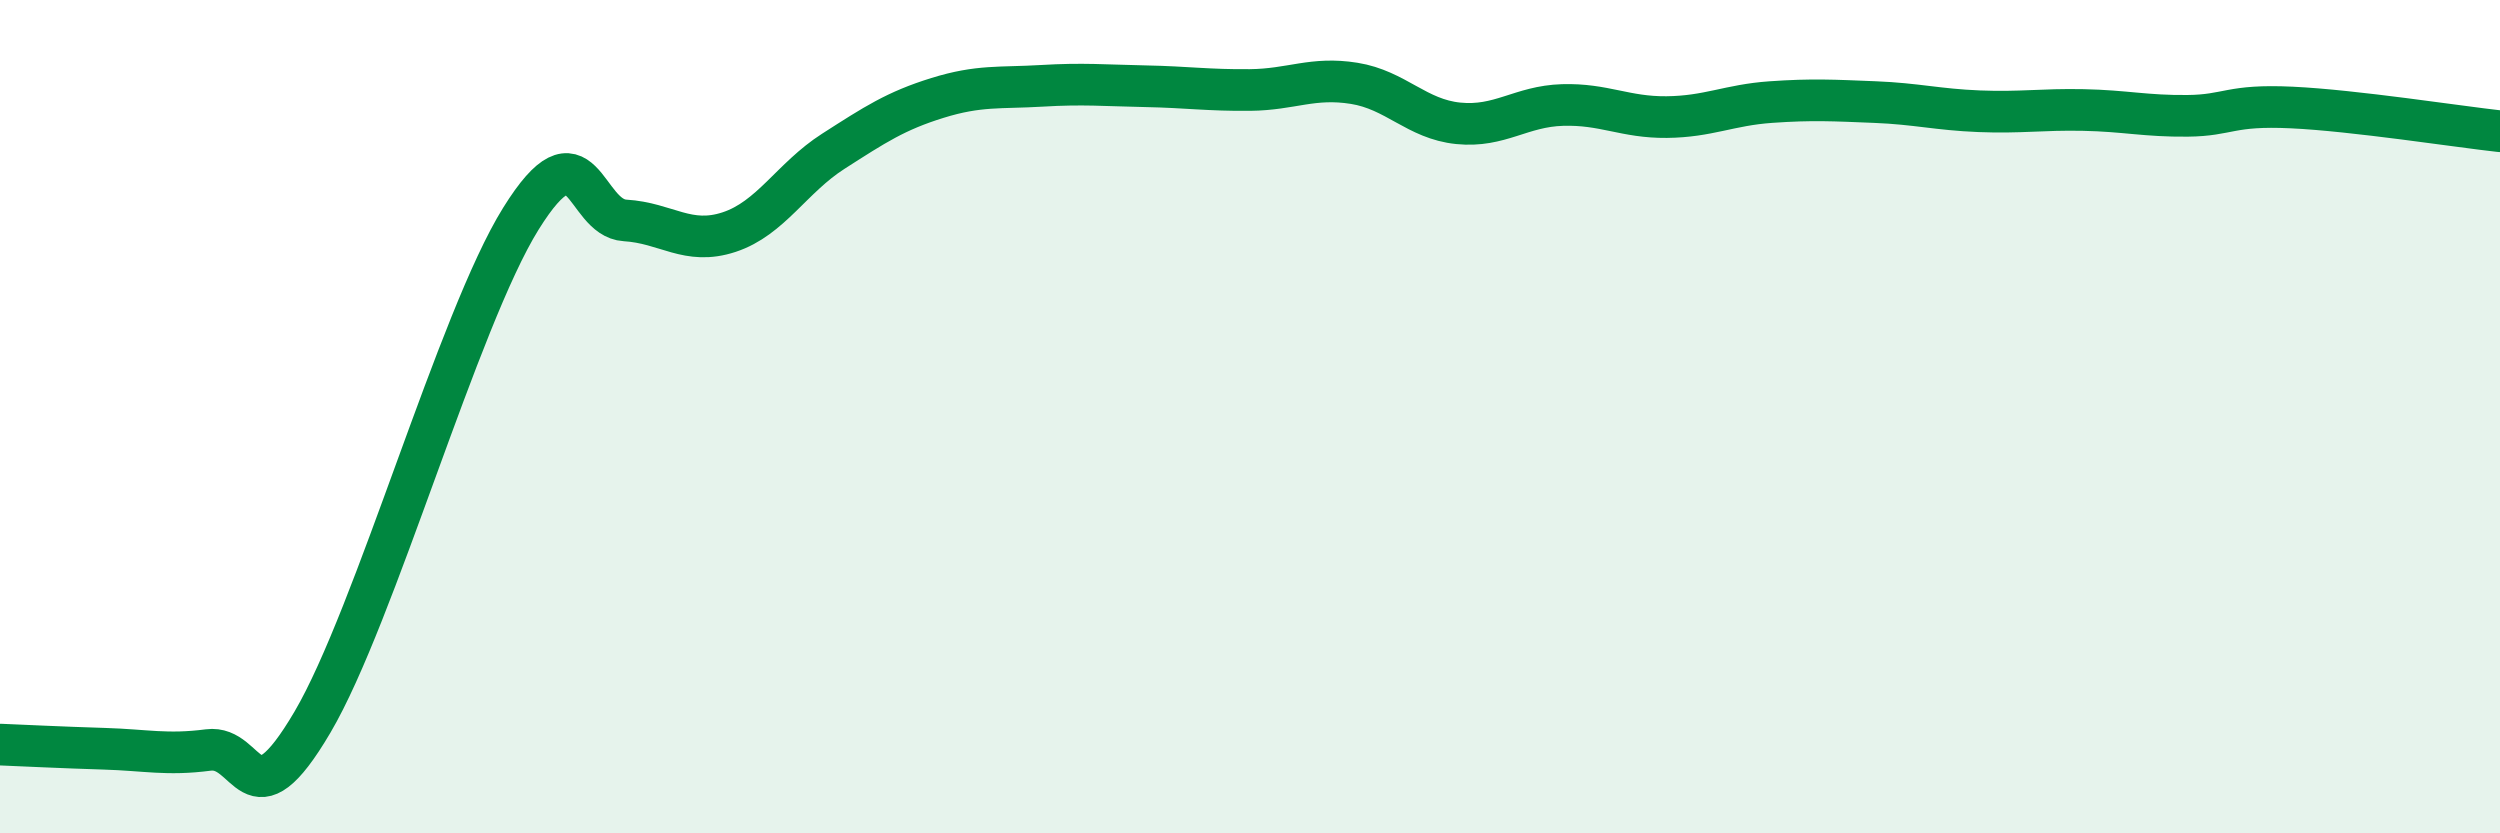
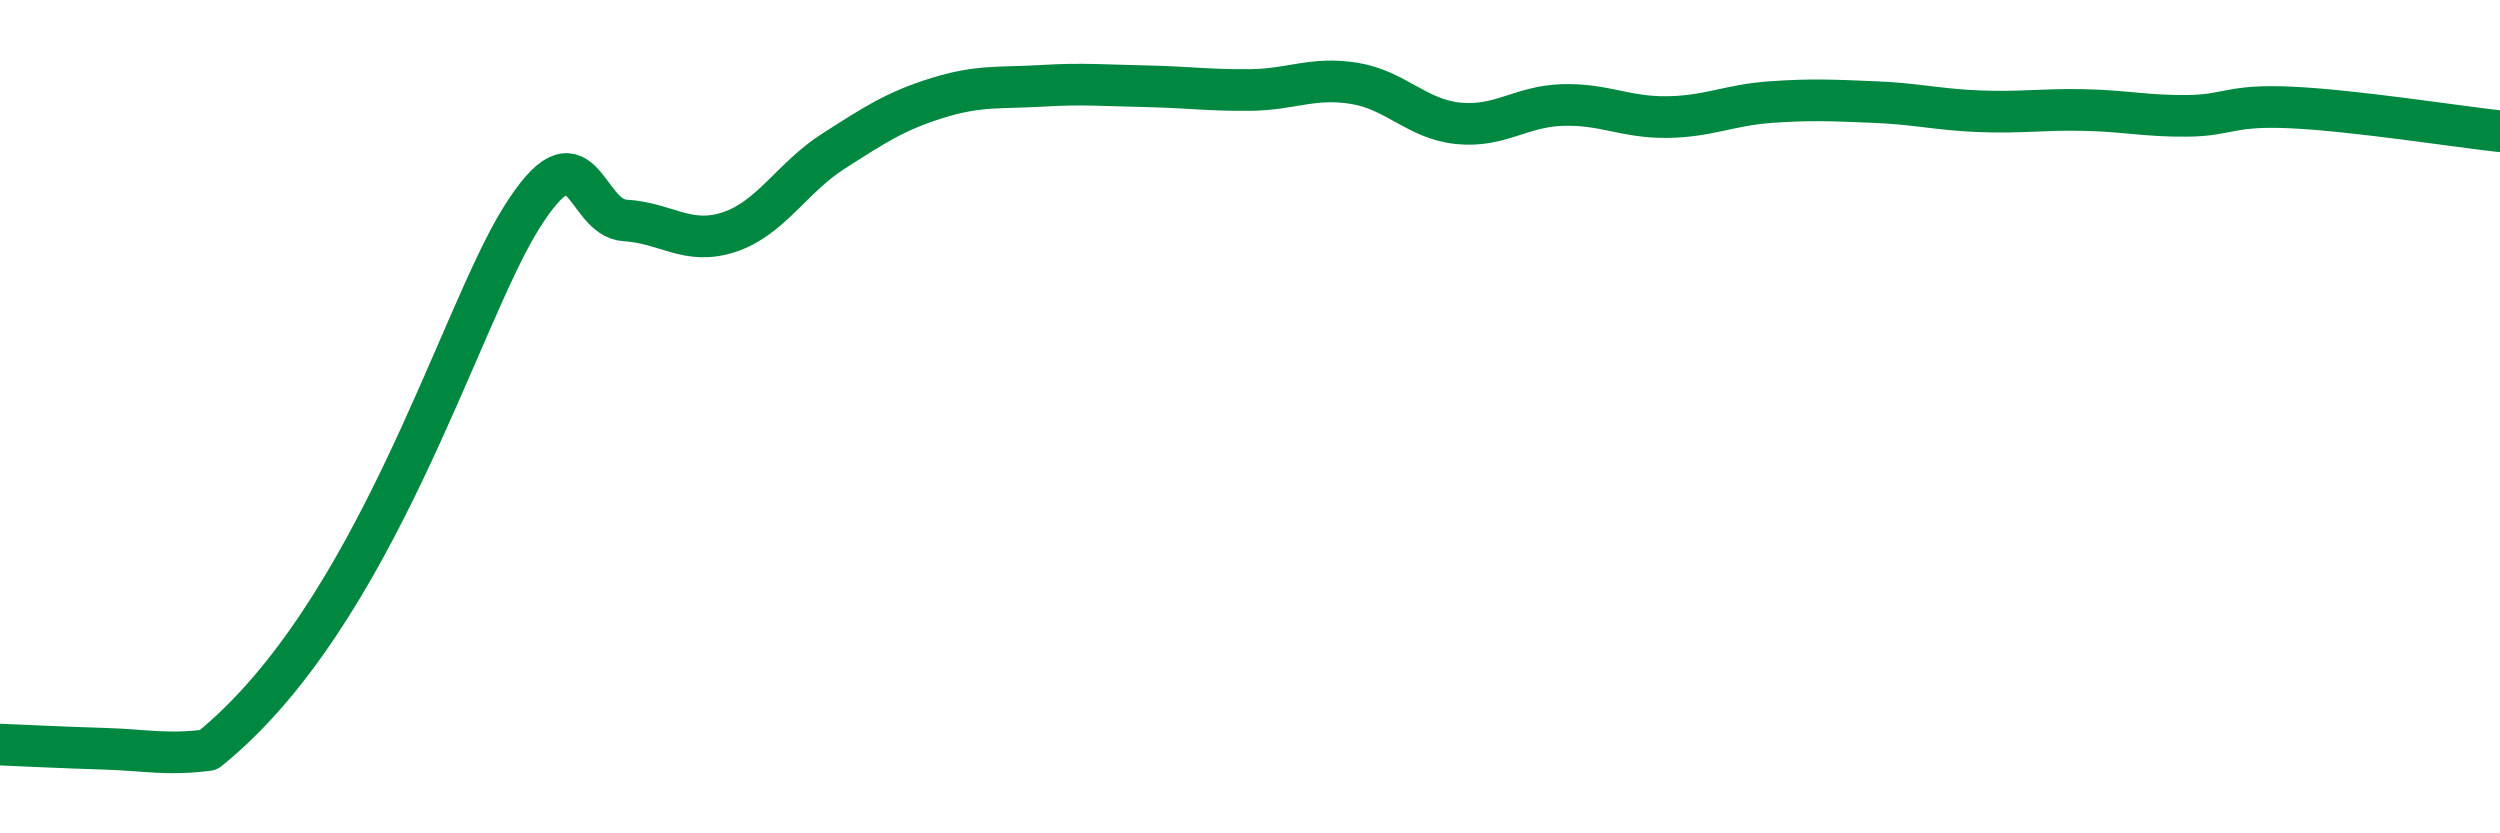
<svg xmlns="http://www.w3.org/2000/svg" width="60" height="20" viewBox="0 0 60 20">
-   <path d="M 0,17.87 C 0.5,17.89 1.5,17.94 2.5,17.97 C 3.5,18 4,18.13 5,18 C 6,17.87 6,19.88 7.5,17.33 C 9,14.78 11,7.66 12.5,5.25 C 14,2.84 14,5.23 15,5.29 C 16,5.35 16.5,5.9 17.5,5.57 C 18.5,5.24 19,4.27 20,3.63 C 21,2.99 21.5,2.66 22.5,2.35 C 23.5,2.04 24,2.12 25,2.06 C 26,2 26.5,2.05 27.5,2.07 C 28.5,2.09 29,2.17 30,2.16 C 31,2.15 31.5,1.84 32.5,2 C 33.5,2.16 34,2.86 35,2.96 C 36,3.06 36.5,2.55 37.5,2.52 C 38.5,2.49 39,2.82 40,2.81 C 41,2.8 41.5,2.52 42.5,2.45 C 43.5,2.38 44,2.41 45,2.45 C 46,2.49 46.5,2.63 47.5,2.67 C 48.5,2.71 49,2.62 50,2.64 C 51,2.66 51.5,2.79 52.5,2.78 C 53.5,2.77 53.5,2.51 55,2.58 C 56.5,2.65 59,3.04 60,3.15L60 20L0 20Z" fill="#008740" opacity="0.1" stroke-linecap="round" stroke-linejoin="round" />
-   <path d="M 0,17.87 C 0.5,17.89 1.5,17.94 2.5,17.97 C 3.5,18 4,18.13 5,18 C 6,17.87 6,19.88 7.5,17.33 C 9,14.78 11,7.66 12.5,5.25 C 14,2.84 14,5.23 15,5.29 C 16,5.35 16.5,5.9 17.5,5.57 C 18.5,5.24 19,4.27 20,3.63 C 21,2.99 21.5,2.66 22.5,2.35 C 23.5,2.04 24,2.12 25,2.06 C 26,2 26.5,2.05 27.5,2.07 C 28.5,2.09 29,2.17 30,2.16 C 31,2.15 31.5,1.84 32.5,2 C 33.5,2.16 34,2.86 35,2.96 C 36,3.06 36.5,2.55 37.5,2.52 C 38.5,2.49 39,2.82 40,2.81 C 41,2.8 41.5,2.52 42.5,2.45 C 43.5,2.38 44,2.41 45,2.45 C 46,2.49 46.5,2.63 47.5,2.67 C 48.5,2.71 49,2.62 50,2.64 C 51,2.66 51.5,2.79 52.5,2.78 C 53.5,2.77 53.5,2.51 55,2.58 C 56.5,2.65 59,3.04 60,3.15" stroke="#008740" stroke-width="1" fill="none" stroke-linecap="round" stroke-linejoin="round" />
+   <path d="M 0,17.87 C 0.5,17.89 1.5,17.94 2.5,17.97 C 3.5,18 4,18.13 5,18 C 9,14.78 11,7.66 12.5,5.25 C 14,2.84 14,5.23 15,5.29 C 16,5.35 16.5,5.9 17.5,5.57 C 18.5,5.24 19,4.27 20,3.63 C 21,2.99 21.5,2.66 22.5,2.35 C 23.5,2.04 24,2.12 25,2.06 C 26,2 26.5,2.05 27.5,2.07 C 28.5,2.09 29,2.17 30,2.16 C 31,2.15 31.5,1.84 32.5,2 C 33.5,2.16 34,2.86 35,2.96 C 36,3.06 36.5,2.55 37.5,2.52 C 38.5,2.49 39,2.82 40,2.81 C 41,2.8 41.5,2.52 42.5,2.45 C 43.5,2.38 44,2.41 45,2.45 C 46,2.49 46.5,2.63 47.5,2.67 C 48.5,2.71 49,2.62 50,2.64 C 51,2.66 51.5,2.79 52.5,2.78 C 53.5,2.77 53.5,2.51 55,2.58 C 56.5,2.65 59,3.04 60,3.15" stroke="#008740" stroke-width="1" fill="none" stroke-linecap="round" stroke-linejoin="round" />
</svg>